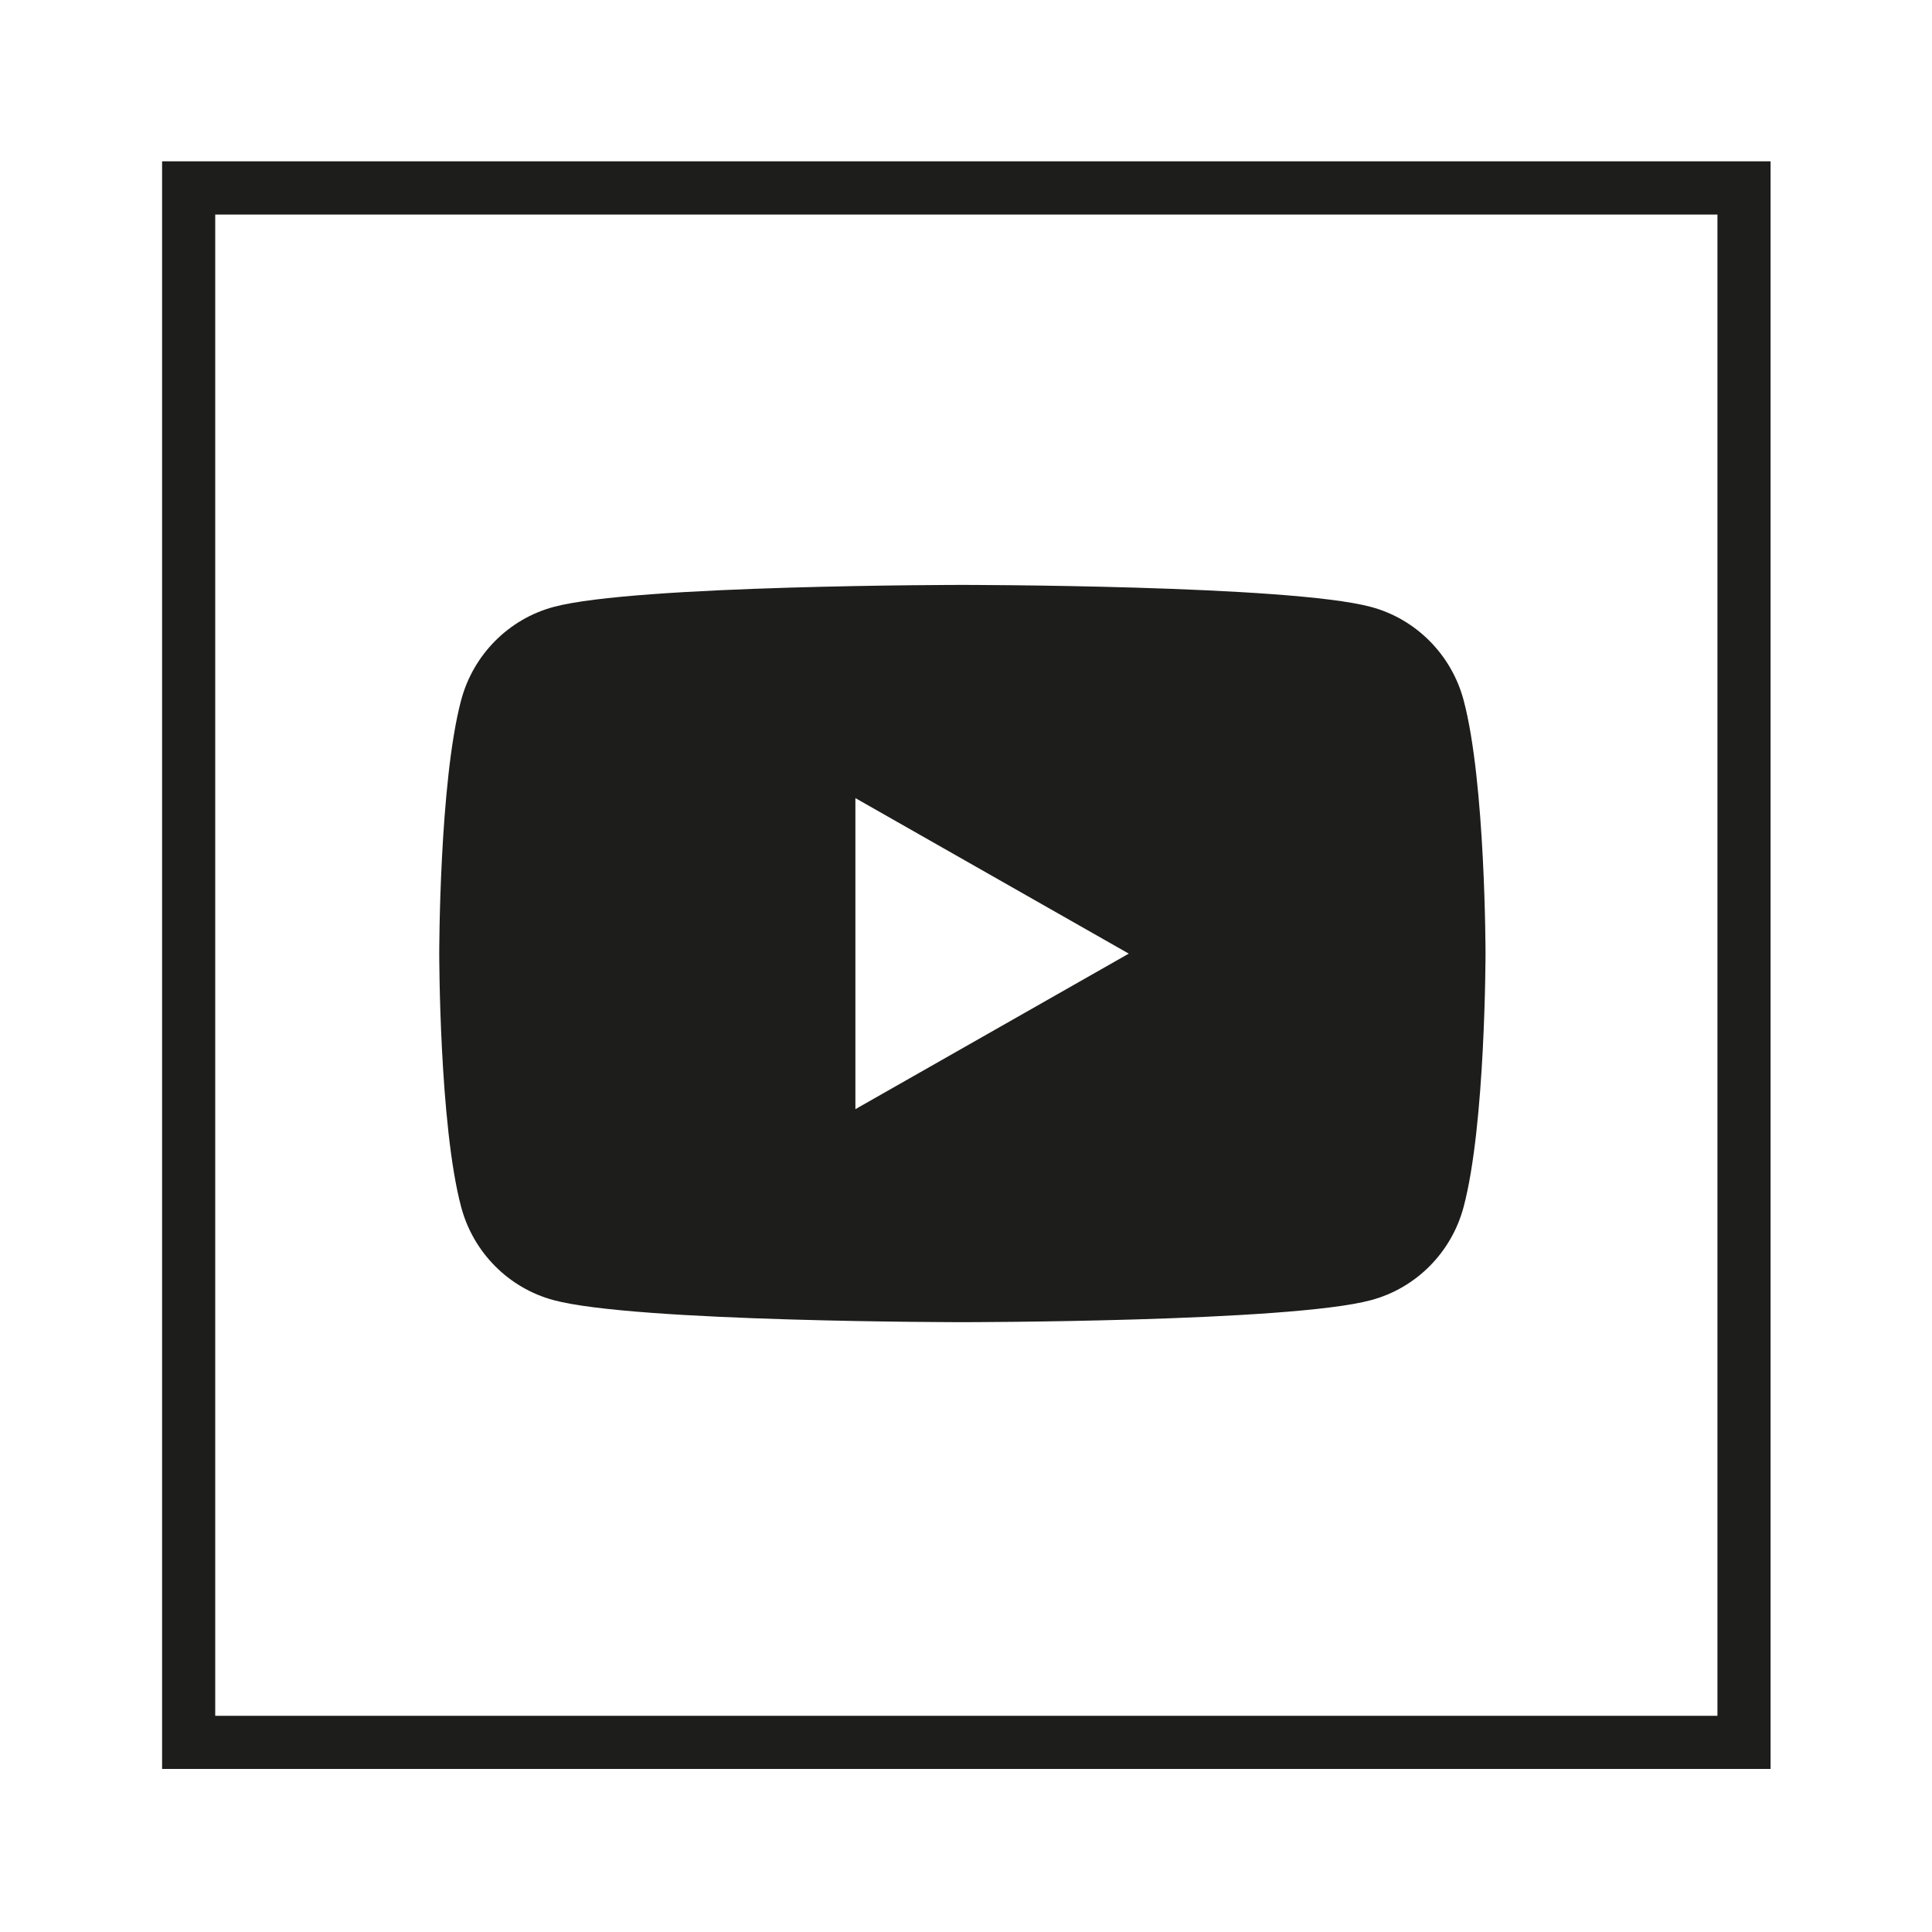
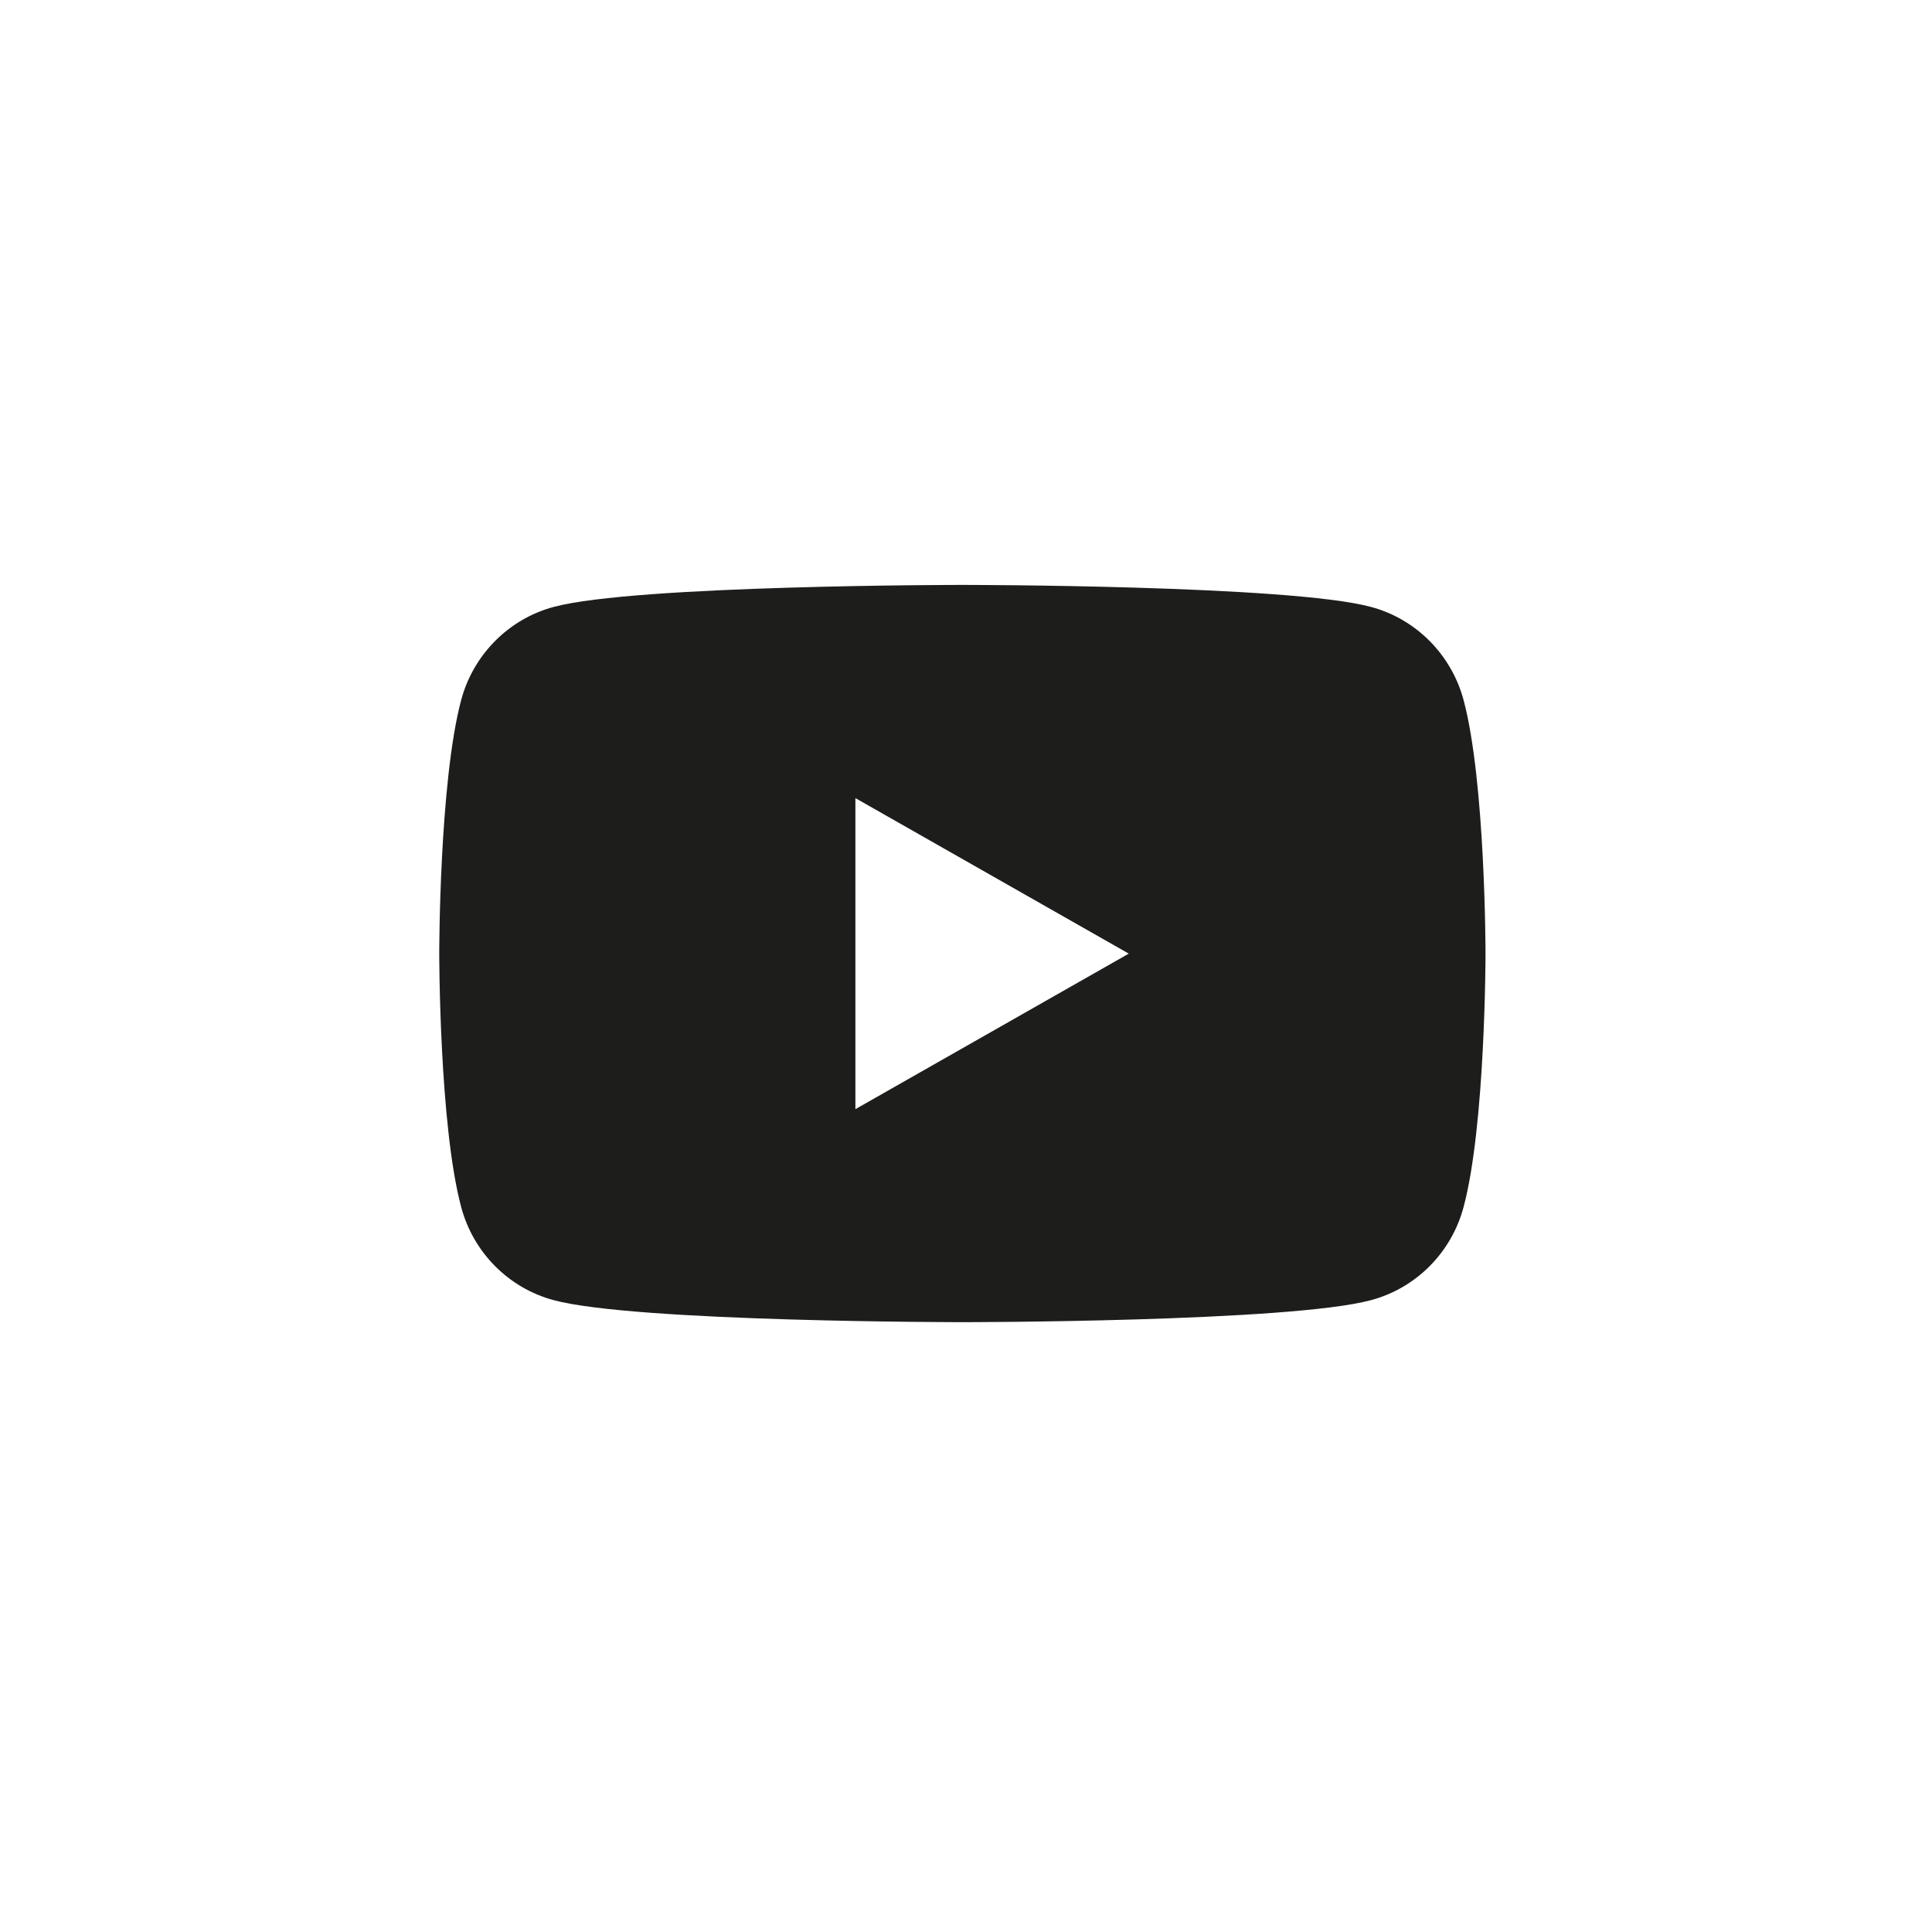
<svg xmlns="http://www.w3.org/2000/svg" id="sfondo" viewBox="0 0 200 200">
  <defs>
    <style>
      .cls-1 {
        fill: #1d1d1b;
        stroke-width: 0px;
      }
    </style>
  </defs>
-   <path class="cls-1" d="M57.31,134.59c8.45,2.28,42.31,2.28,42.31,2.28,0,0,33.87,0,42.31-2.28,4.67-1.25,8.33-4.94,9.58-9.64,2.27-8.5,2.27-26.24,2.27-26.24,0,0,0-17.74-2.27-26.24-1.25-4.68-4.91-8.39-9.58-9.64-8.44-2.28-42.31-2.28-42.31-2.28,0,0-33.86,0-42.31,2.28-4.66,1.25-8.32,4.95-9.57,9.64-2.27,8.5-2.27,26.24-2.27,26.24,0,0,0,17.74,2.27,26.24,1.25,4.7,4.91,8.39,9.57,9.64ZM88.55,82.62l28.3,16.1-28.3,16.1v-32.21Z" />
-   <path class="cls-1" d="M16.78,16.7v166.42h166.51V16.7H16.78ZM177.79,177.62H22.28V22.21h155.51v155.42Z" />
+   <path class="cls-1" d="M57.31,134.59c8.45,2.28,42.31,2.28,42.31,2.28,0,0,33.87,0,42.31-2.28,4.67-1.25,8.33-4.94,9.58-9.64,2.27-8.5,2.27-26.24,2.27-26.24,0,0,0-17.74-2.27-26.24-1.25-4.68-4.91-8.39-9.58-9.64-8.44-2.28-42.31-2.28-42.31-2.28,0,0-33.86,0-42.31,2.28-4.66,1.25-8.32,4.95-9.57,9.64-2.27,8.5-2.27,26.24-2.27,26.24,0,0,0,17.74,2.27,26.24,1.25,4.7,4.91,8.39,9.57,9.64M88.55,82.62l28.3,16.1-28.3,16.1v-32.21Z" />
</svg>